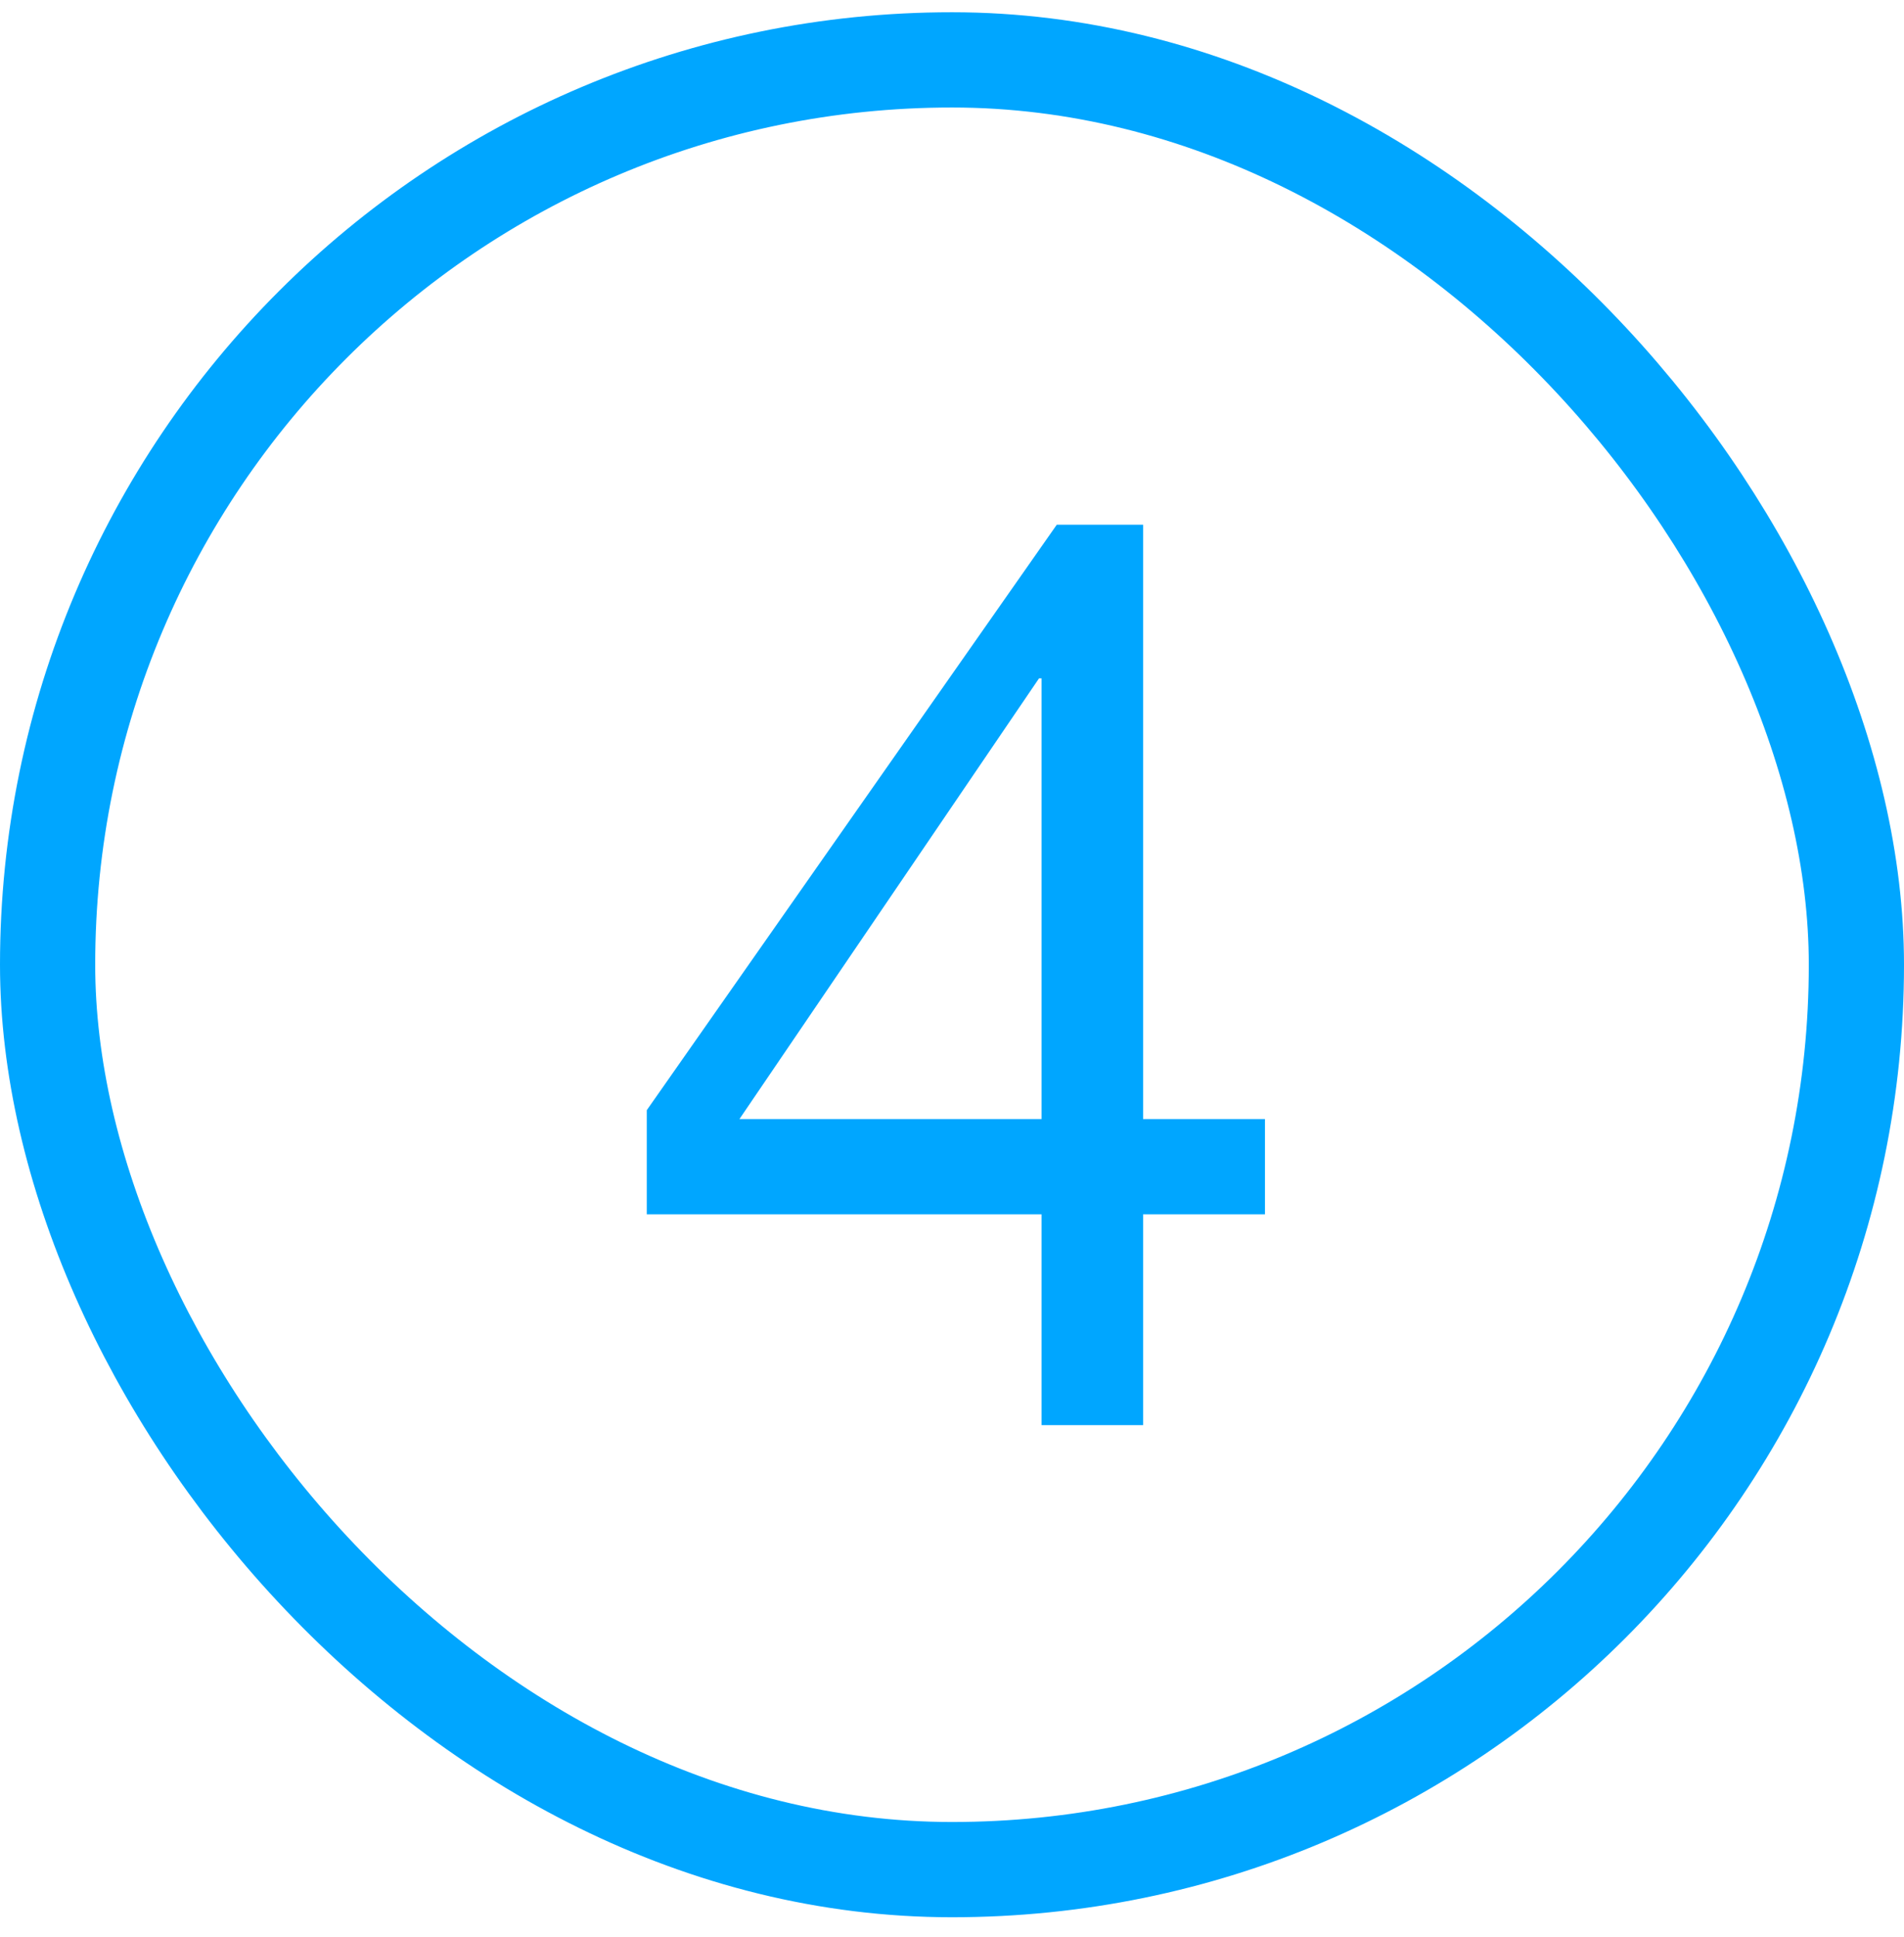
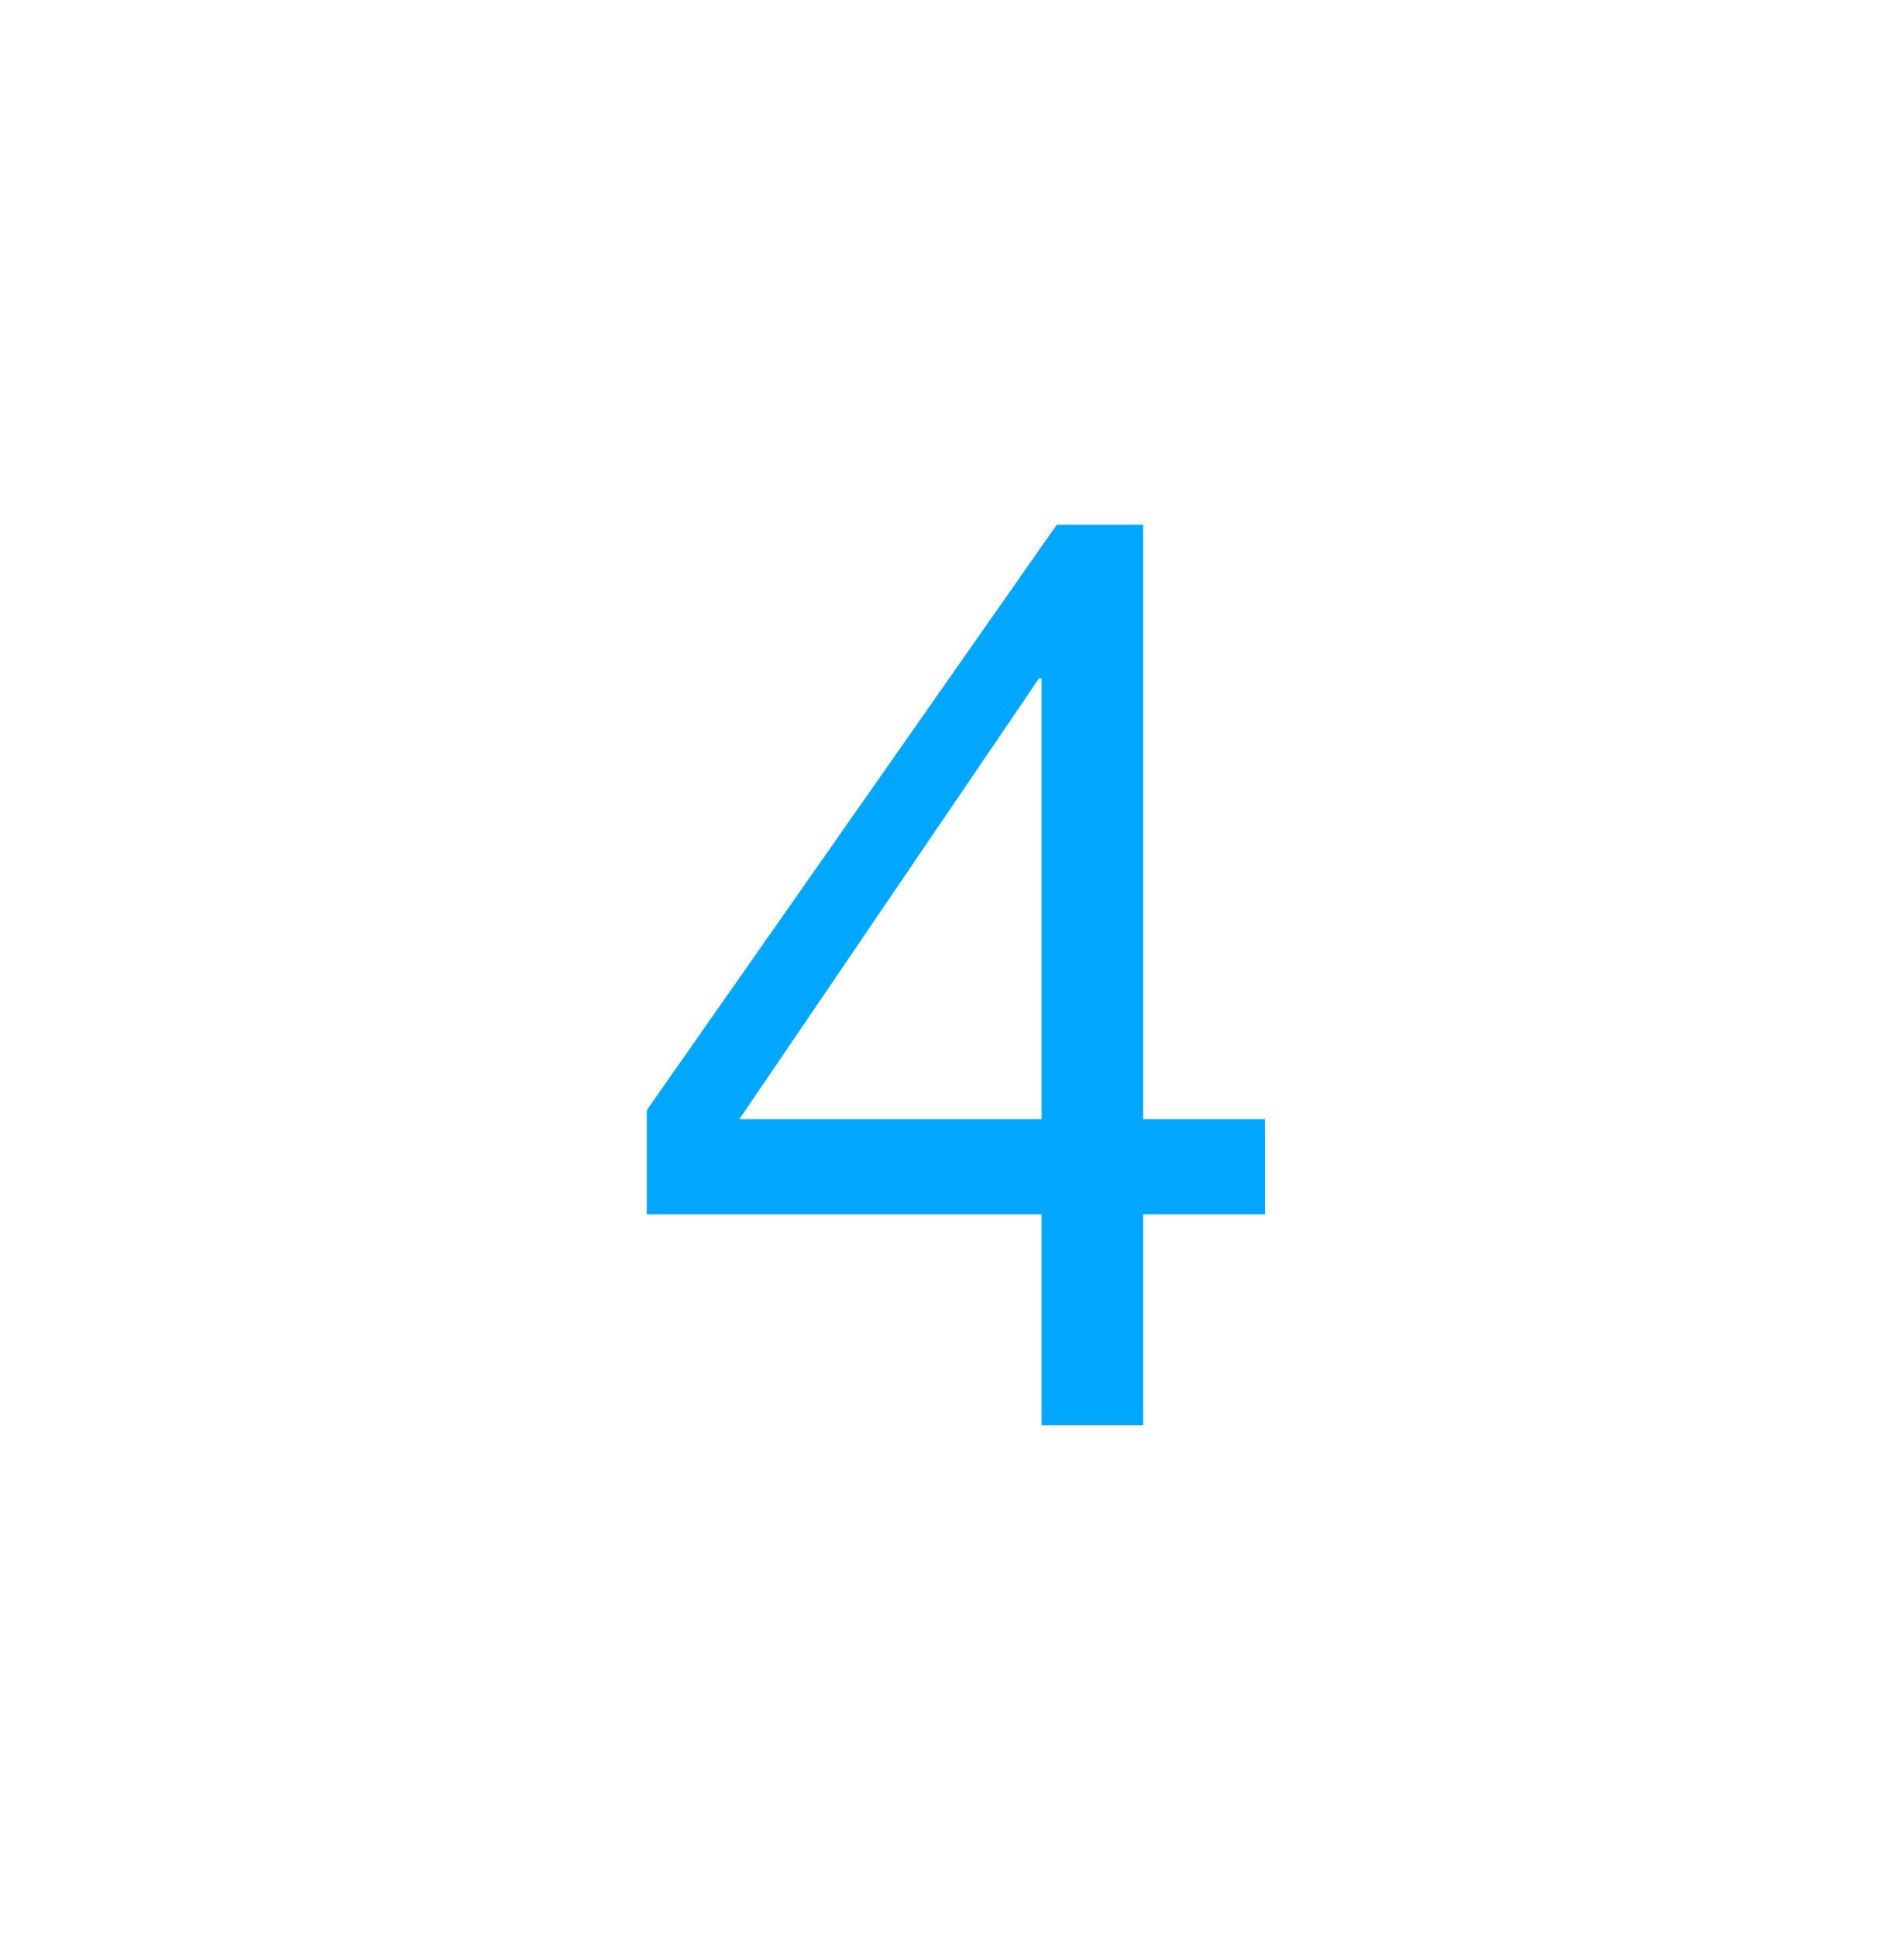
<svg xmlns="http://www.w3.org/2000/svg" width="60" height="61" viewBox="0 0 60 61" fill="none">
-   <rect x="1.5" y="1.886" width="57" height="57" rx="28.5" stroke="#00A6FF" stroke-width="3" />
  <path d="M32.822 35.246V21.366H32.742L23.302 35.246H32.822ZM36.022 35.246H39.862V38.246H36.022V44.886H32.822V38.246H20.382V34.966L33.302 16.526H36.022V35.246Z" fill="#00A6FF" />
</svg>